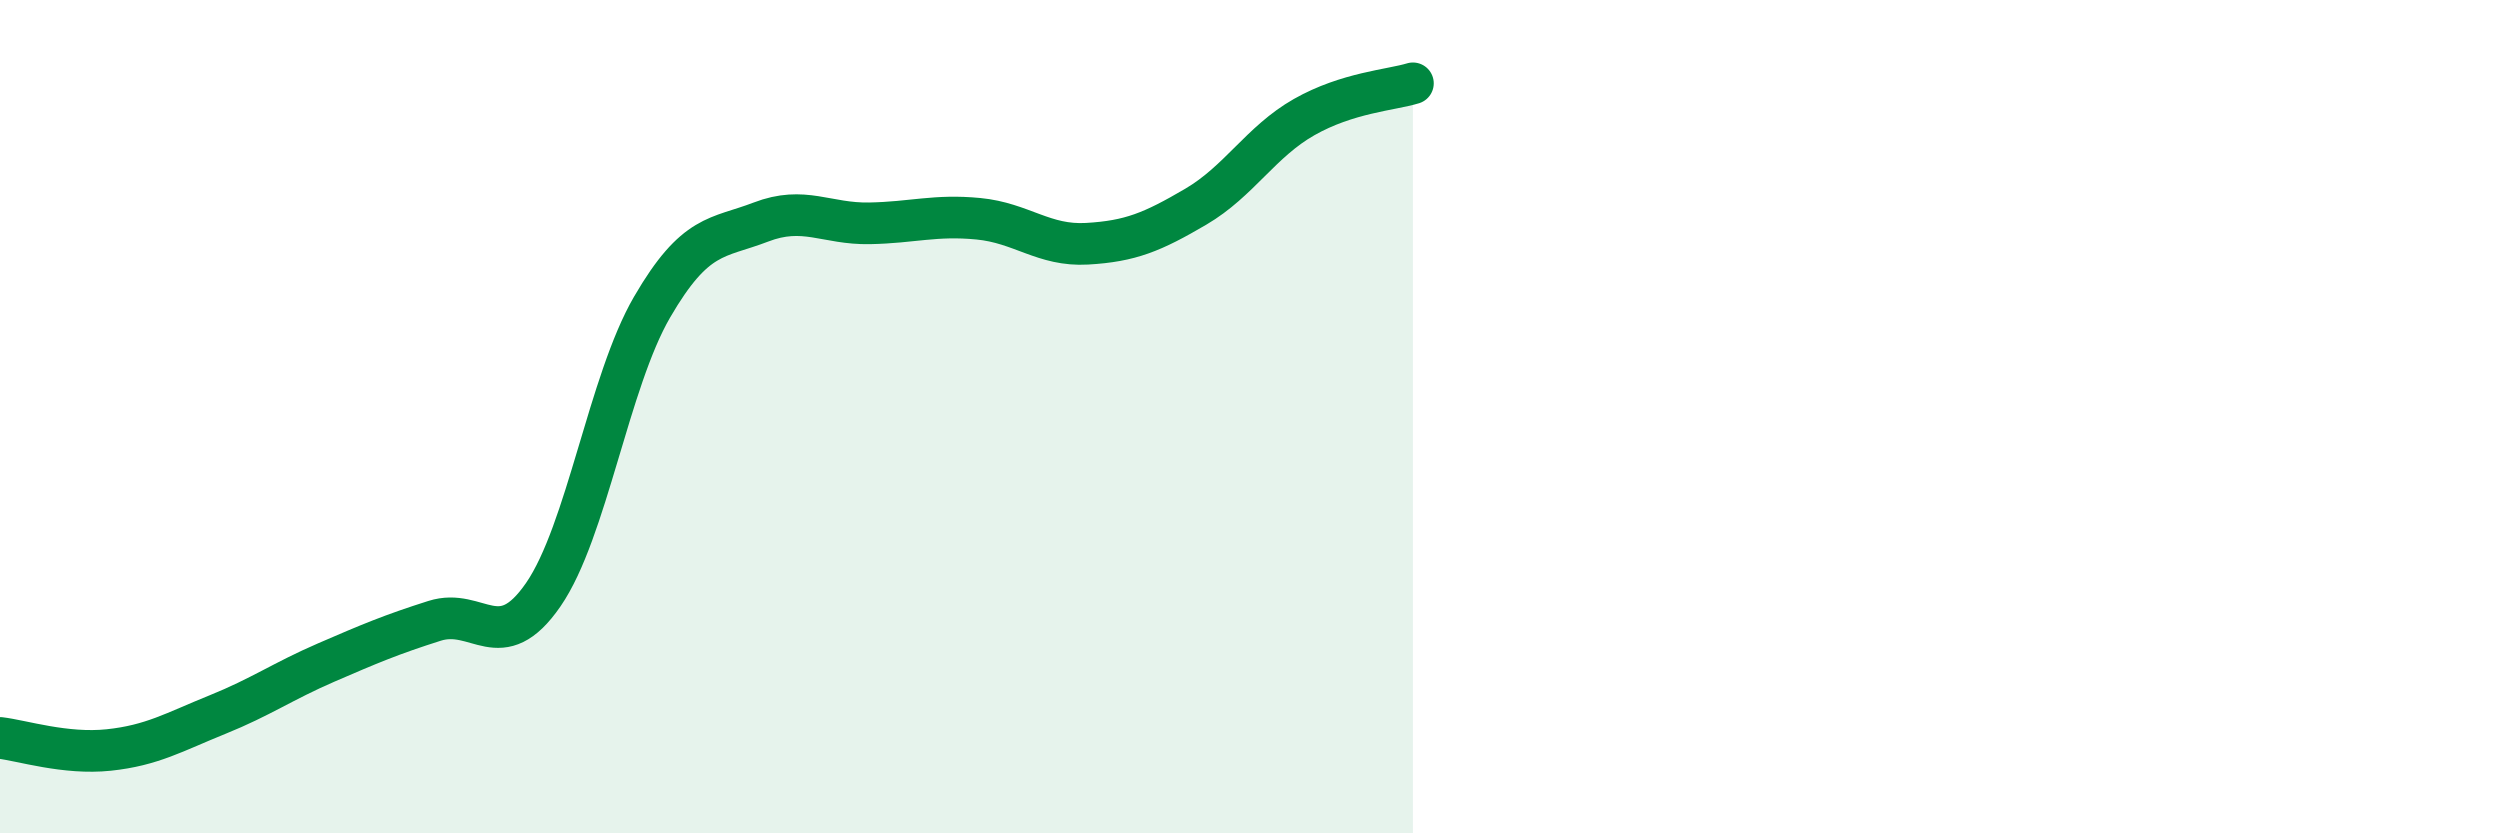
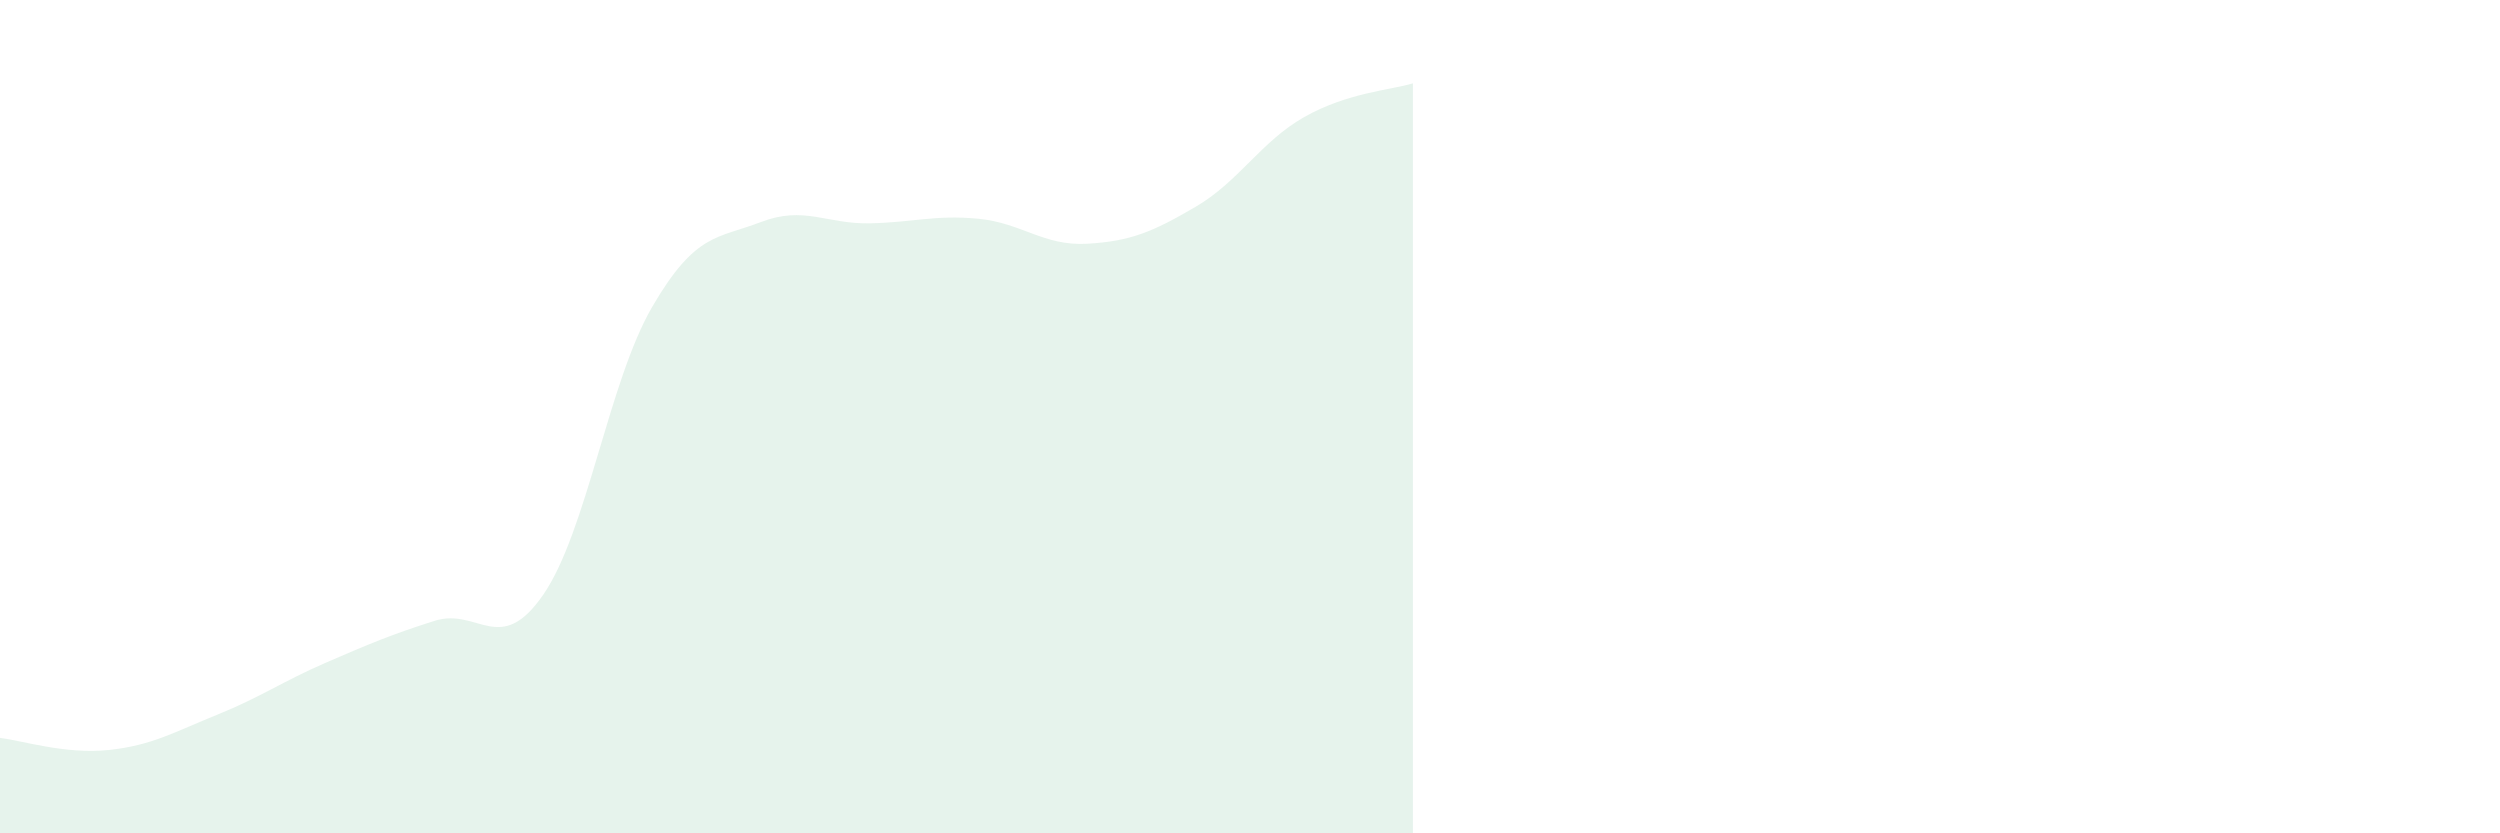
<svg xmlns="http://www.w3.org/2000/svg" width="60" height="20" viewBox="0 0 60 20">
  <path d="M 0,17.71 C 0.52,17.77 1.57,18.11 2.61,18 C 3.65,17.89 4.18,17.57 5.22,17.15 C 6.26,16.73 6.79,16.35 7.83,15.9 C 8.87,15.45 9.39,15.23 10.43,14.9 C 11.47,14.57 12,15.78 13.04,14.27 C 14.08,12.76 14.61,9.16 15.65,7.37 C 16.69,5.58 17.22,5.73 18.26,5.33 C 19.3,4.93 19.83,5.38 20.87,5.36 C 21.91,5.34 22.44,5.15 23.48,5.25 C 24.52,5.35 25.05,5.91 26.09,5.85 C 27.13,5.79 27.66,5.57 28.7,4.96 C 29.74,4.35 30.26,3.4 31.3,2.81 C 32.34,2.22 33.39,2.16 33.91,2L33.91 20L0 20Z" fill="#008740" opacity="0.1" stroke-linecap="round" stroke-linejoin="round" />
-   <path d="M 0,17.71 C 0.52,17.77 1.57,18.11 2.61,18 C 3.65,17.89 4.18,17.57 5.22,17.15 C 6.26,16.73 6.79,16.35 7.83,15.9 C 8.87,15.45 9.39,15.23 10.43,14.9 C 11.47,14.57 12,15.78 13.04,14.27 C 14.08,12.76 14.61,9.16 15.65,7.37 C 16.69,5.58 17.22,5.73 18.26,5.33 C 19.3,4.93 19.83,5.38 20.87,5.36 C 21.91,5.34 22.44,5.15 23.48,5.25 C 24.52,5.35 25.05,5.91 26.09,5.85 C 27.13,5.79 27.66,5.57 28.7,4.96 C 29.74,4.35 30.26,3.4 31.3,2.81 C 32.34,2.22 33.39,2.16 33.91,2" stroke="#008740" stroke-width="1" fill="none" stroke-linecap="round" stroke-linejoin="round" />
</svg>